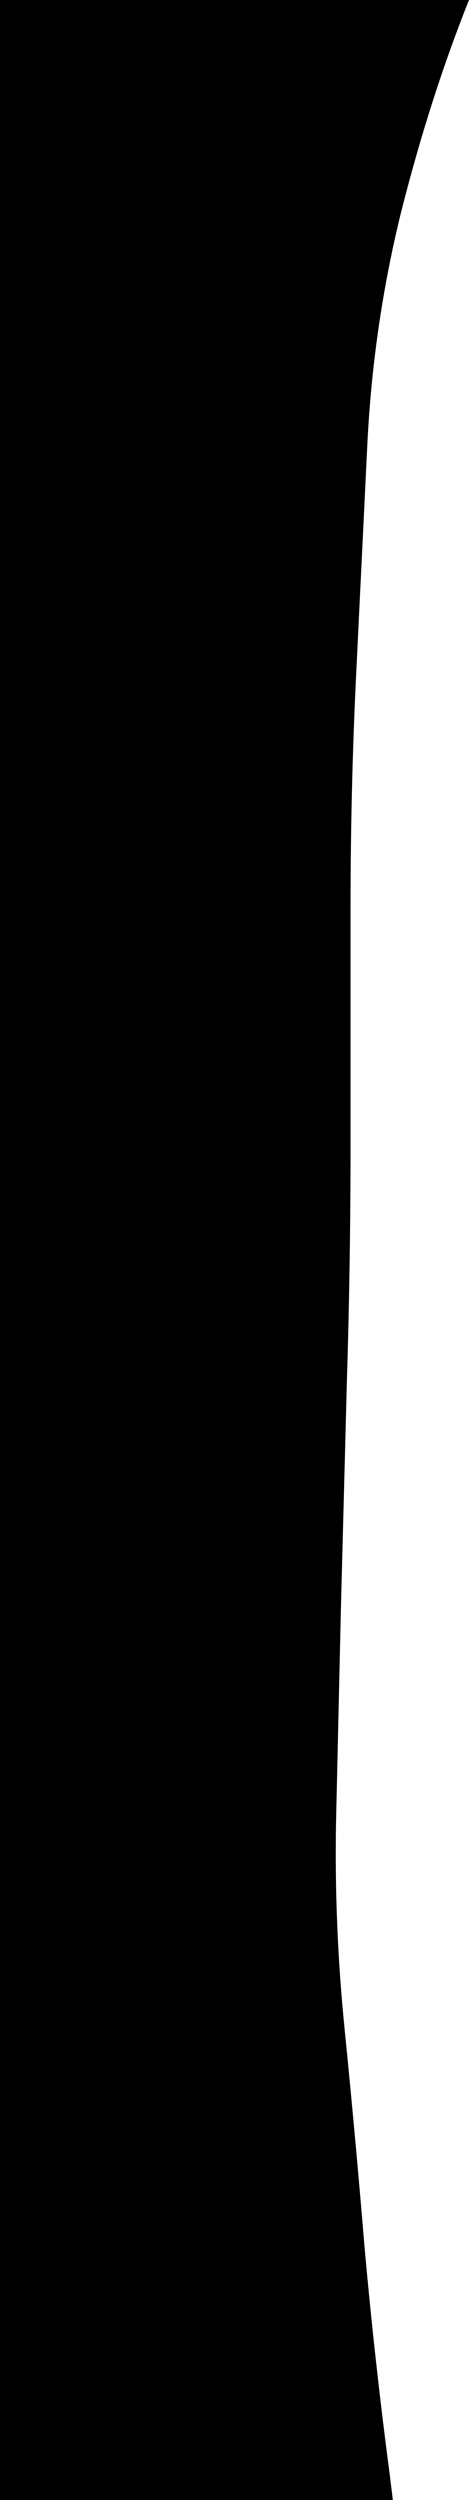
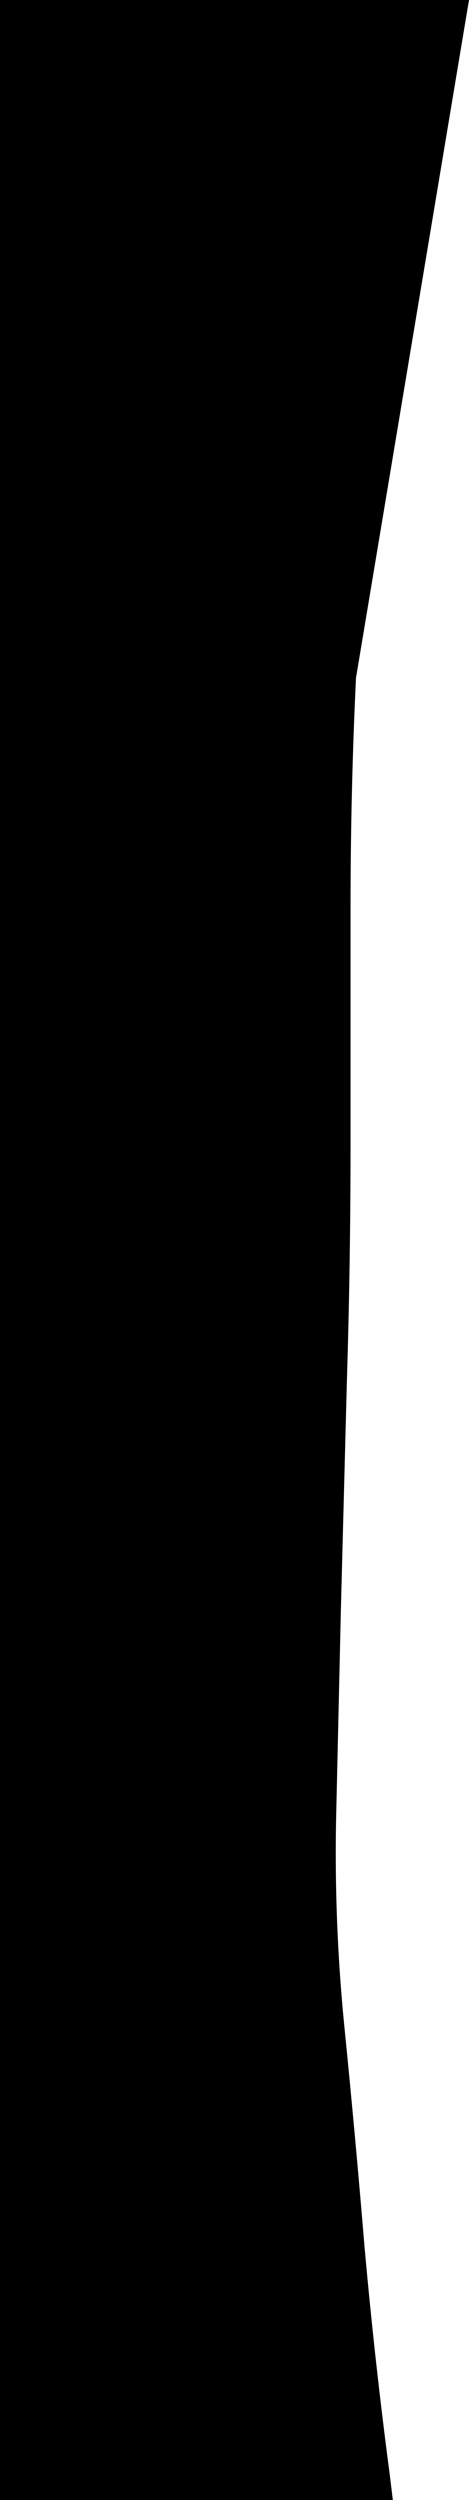
<svg xmlns="http://www.w3.org/2000/svg" height="206.5px" width="38.8px">
  <g transform="matrix(1.0, 0.0, 0.0, 1.0, 75.9, 103.25)">
-     <path d="M-37.1 -103.25 Q-40.3 -95.25 -42.7 -85.8 -45.0 -76.5 -45.5 -66.75 L-46.45 -47.25 Q-46.9 -37.8 -46.9 -28.25 L-46.9 -16.75 -46.9 -8.75 Q-46.9 1.05 -47.2 10.75 L-47.7 29.75 -48.1 47.25 Q-48.25 55.8 -47.4 64.25 -46.5 73.2 -45.75 82.25 -44.9 91.75 -43.65 101.2 L-43.4 103.25 -75.9 103.25 -75.9 -103.25 -37.1 -103.25" fill="#000000" fill-rule="evenodd" stroke="none" />
+     <path d="M-37.1 -103.25 L-46.45 -47.25 Q-46.9 -37.8 -46.9 -28.25 L-46.9 -16.75 -46.9 -8.75 Q-46.9 1.05 -47.2 10.75 L-47.7 29.75 -48.1 47.25 Q-48.25 55.8 -47.4 64.25 -46.5 73.2 -45.75 82.25 -44.9 91.75 -43.65 101.2 L-43.4 103.25 -75.9 103.25 -75.9 -103.25 -37.1 -103.25" fill="#000000" fill-rule="evenodd" stroke="none" />
  </g>
</svg>